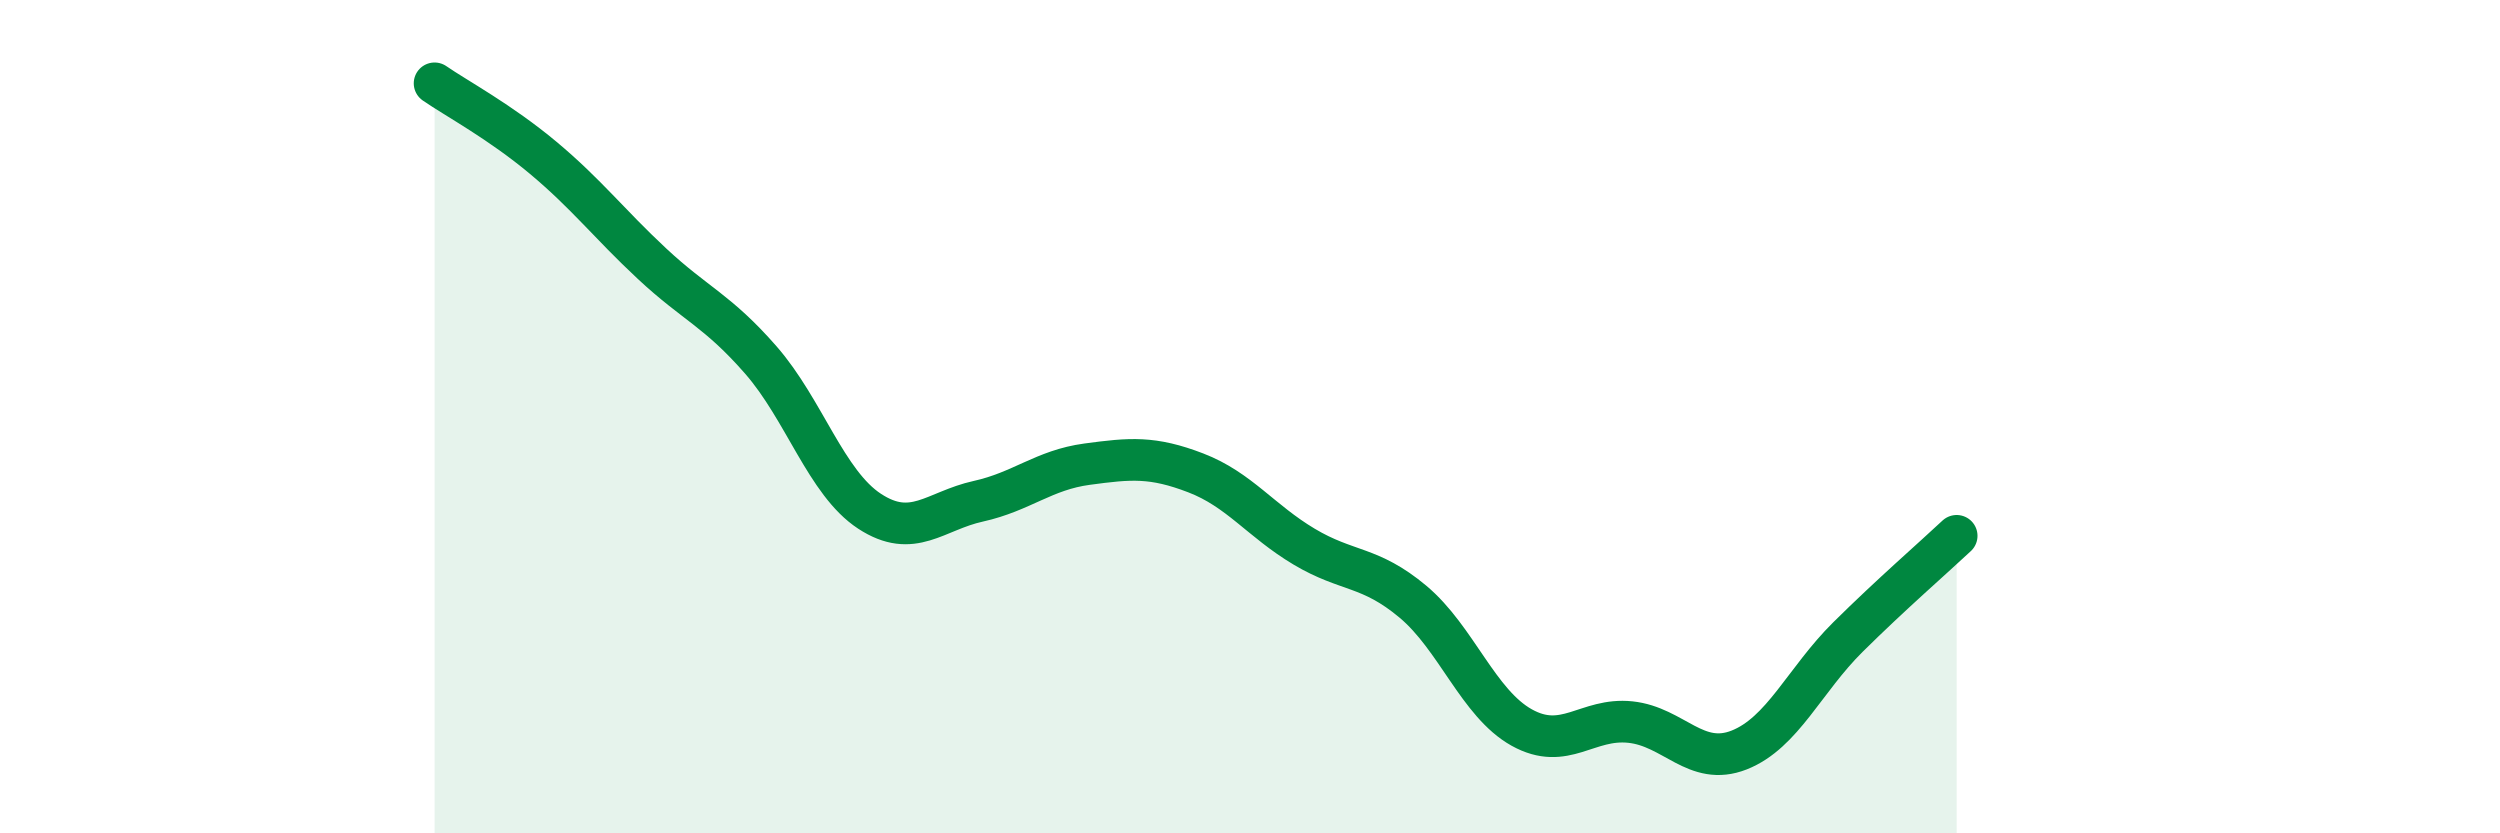
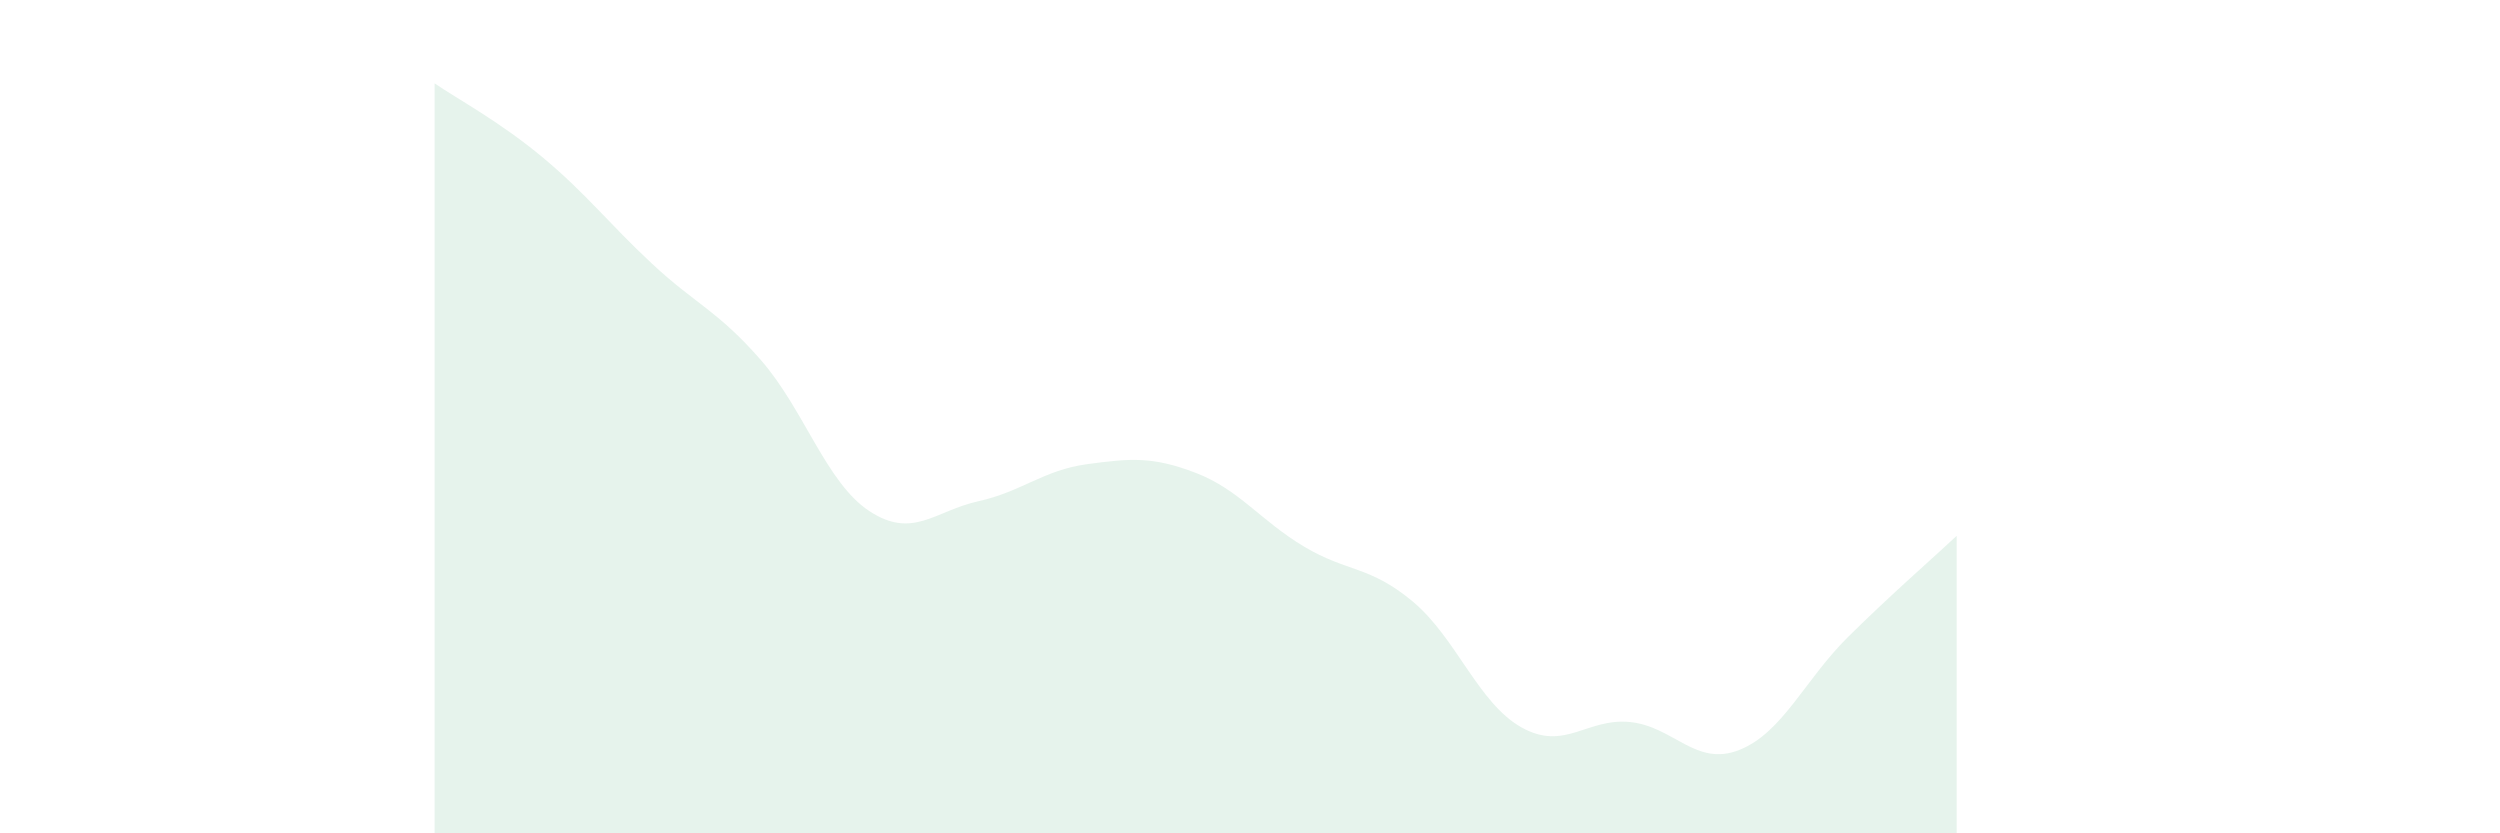
<svg xmlns="http://www.w3.org/2000/svg" width="60" height="20" viewBox="0 0 60 20">
  <path d="M 10.43,2 C 10.95,2.36 12,2.92 13.04,3.79 C 14.08,4.66 14.61,5.36 15.65,6.33 C 16.69,7.3 17.22,7.45 18.26,8.64 C 19.3,9.83 19.83,11.59 20.87,12.27 C 21.91,12.95 22.44,12.26 23.48,12.03 C 24.52,11.8 25.05,11.28 26.09,11.14 C 27.13,11 27.66,10.95 28.7,11.35 C 29.74,11.75 30.26,12.5 31.3,13.12 C 32.34,13.74 32.87,13.57 33.91,14.44 C 34.95,15.31 35.48,16.88 36.52,17.46 C 37.56,18.04 38.09,17.22 39.13,17.33 C 40.17,17.44 40.7,18.41 41.74,18 C 42.78,17.59 43.31,16.32 44.35,15.29 C 45.39,14.26 46.44,13.35 46.96,12.86L46.96 20L10.43 20Z" fill="#008740" opacity="0.1" stroke-linecap="round" stroke-linejoin="round" />
-   <path d="M 10.43,2 C 10.95,2.36 12,2.92 13.04,3.79 C 14.08,4.66 14.61,5.36 15.65,6.33 C 16.69,7.3 17.22,7.45 18.26,8.64 C 19.3,9.83 19.83,11.59 20.87,12.27 C 21.91,12.95 22.44,12.26 23.48,12.03 C 24.52,11.8 25.05,11.28 26.09,11.14 C 27.13,11 27.66,10.95 28.7,11.35 C 29.74,11.75 30.26,12.5 31.3,13.12 C 32.34,13.74 32.87,13.57 33.91,14.44 C 34.95,15.31 35.48,16.88 36.52,17.46 C 37.56,18.04 38.09,17.22 39.13,17.33 C 40.17,17.44 40.7,18.41 41.74,18 C 42.78,17.59 43.31,16.32 44.35,15.29 C 45.39,14.26 46.44,13.35 46.96,12.86" stroke="#008740" stroke-width="1" fill="none" stroke-linecap="round" stroke-linejoin="round" />
</svg>